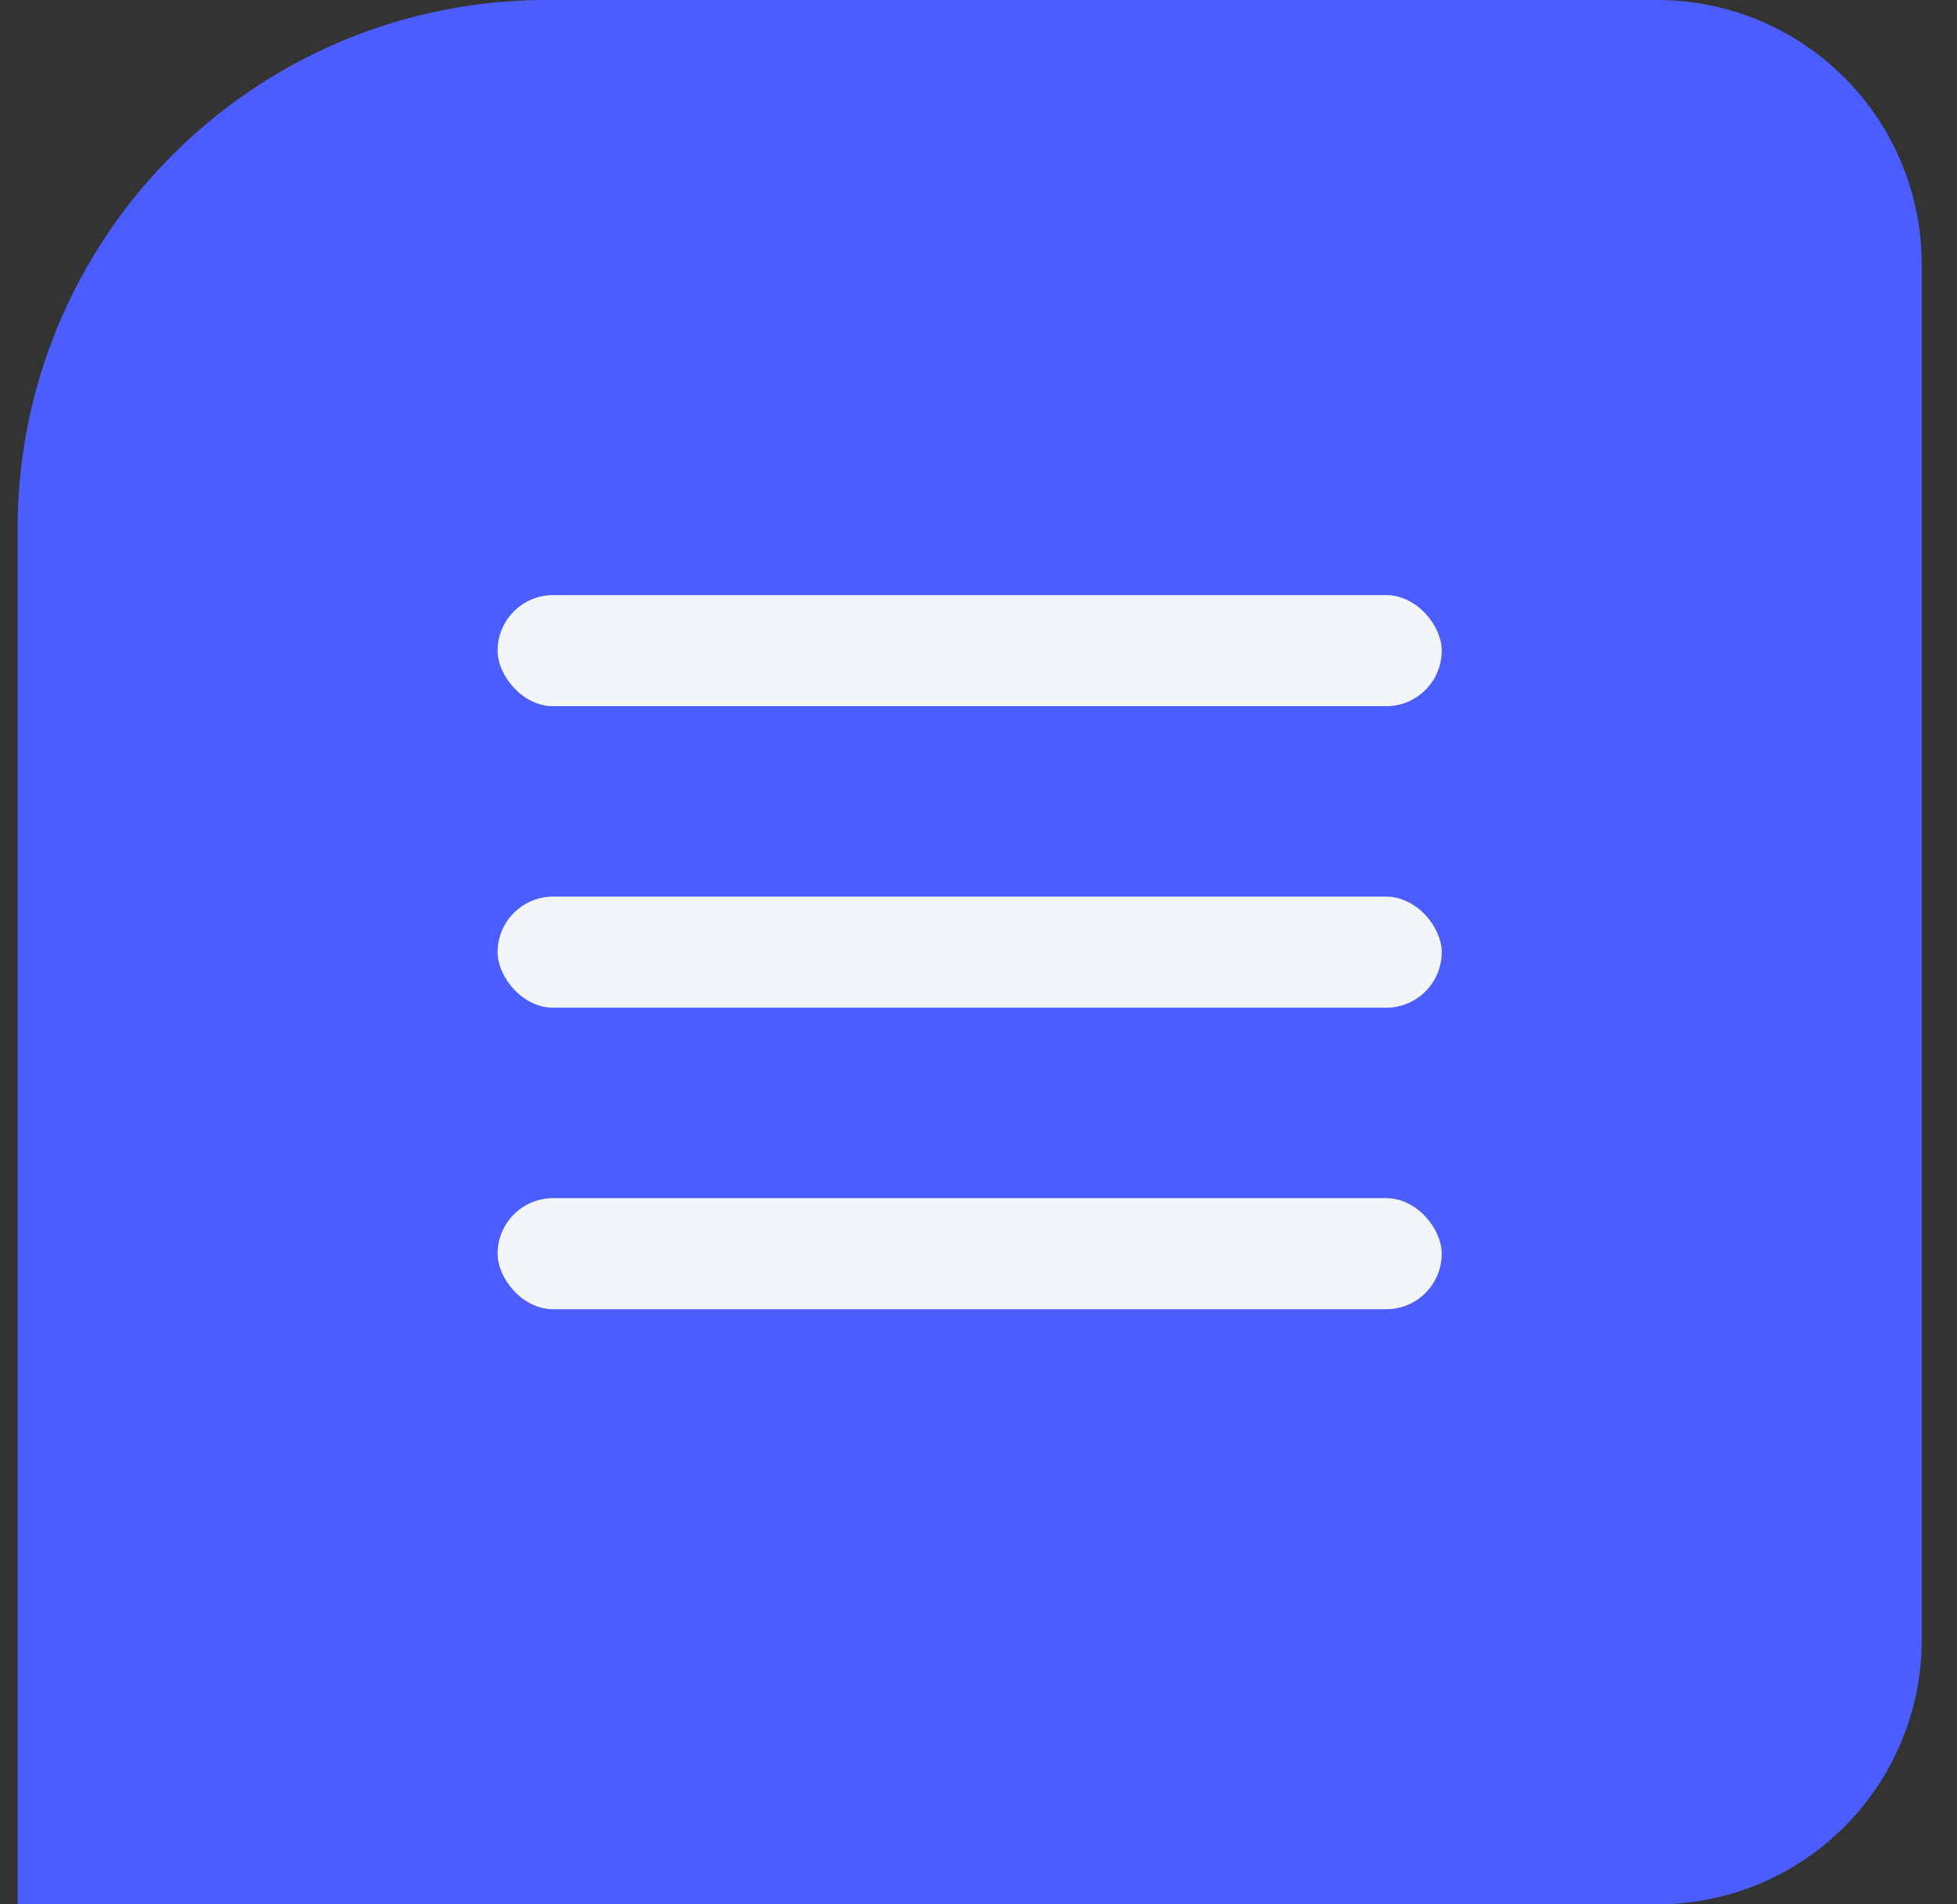
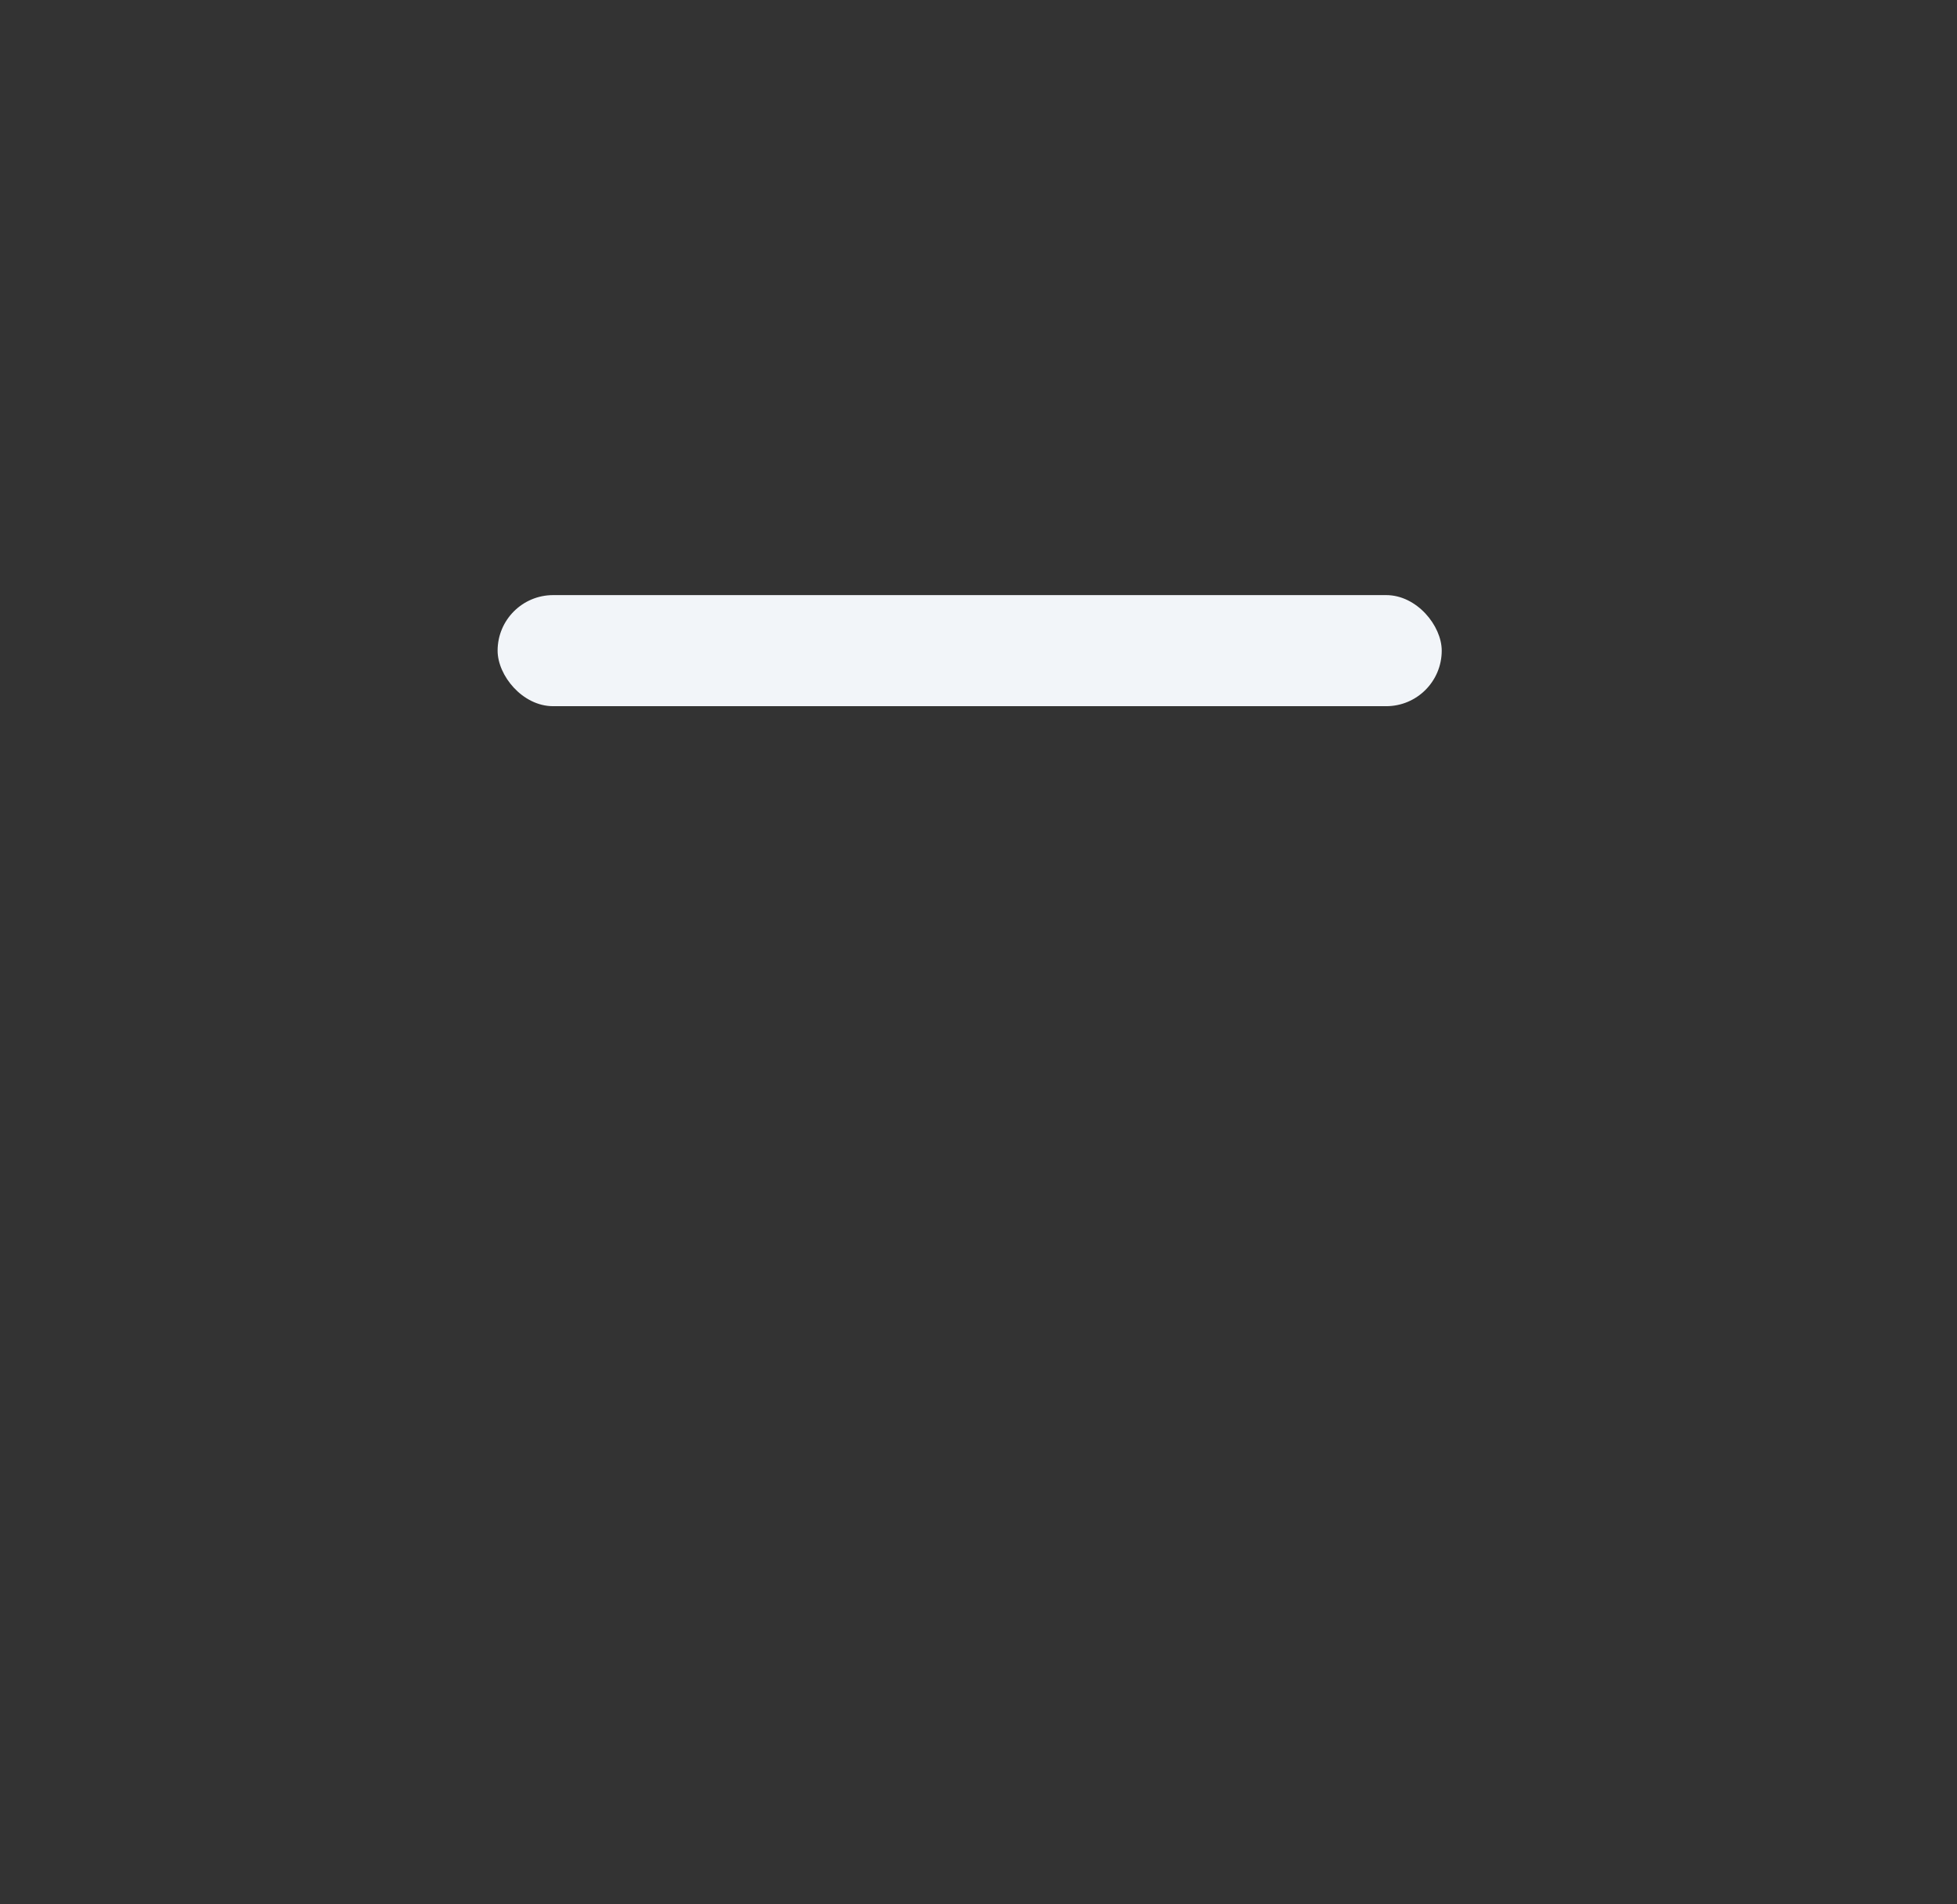
<svg xmlns="http://www.w3.org/2000/svg" width="37" height="36" viewBox="0 0 37 36" fill="none">
  <rect x="0" y="0" width="37" height="36" fill="#333333" stroke="none" />
-   <path d="M.333 36h31a5 5 0 0 0 5-5V5a5 5 0 0 0-5-5h-21c-5.522 0-10 4.477-10 10z" fill="#4B5DFF" />
  <rect x="9.408" y="11.25" width="17.85" height="2.1" rx="1.05" fill="#F2F5F9" />
-   <rect x="9.408" y="16.95" width="17.85" height="2.1" rx="1.05" fill="#F2F5F9" />
-   <rect x="9.408" y="22.65" width="17.85" height="2.1" rx="1.05" fill="#F2F5F9" />
</svg>